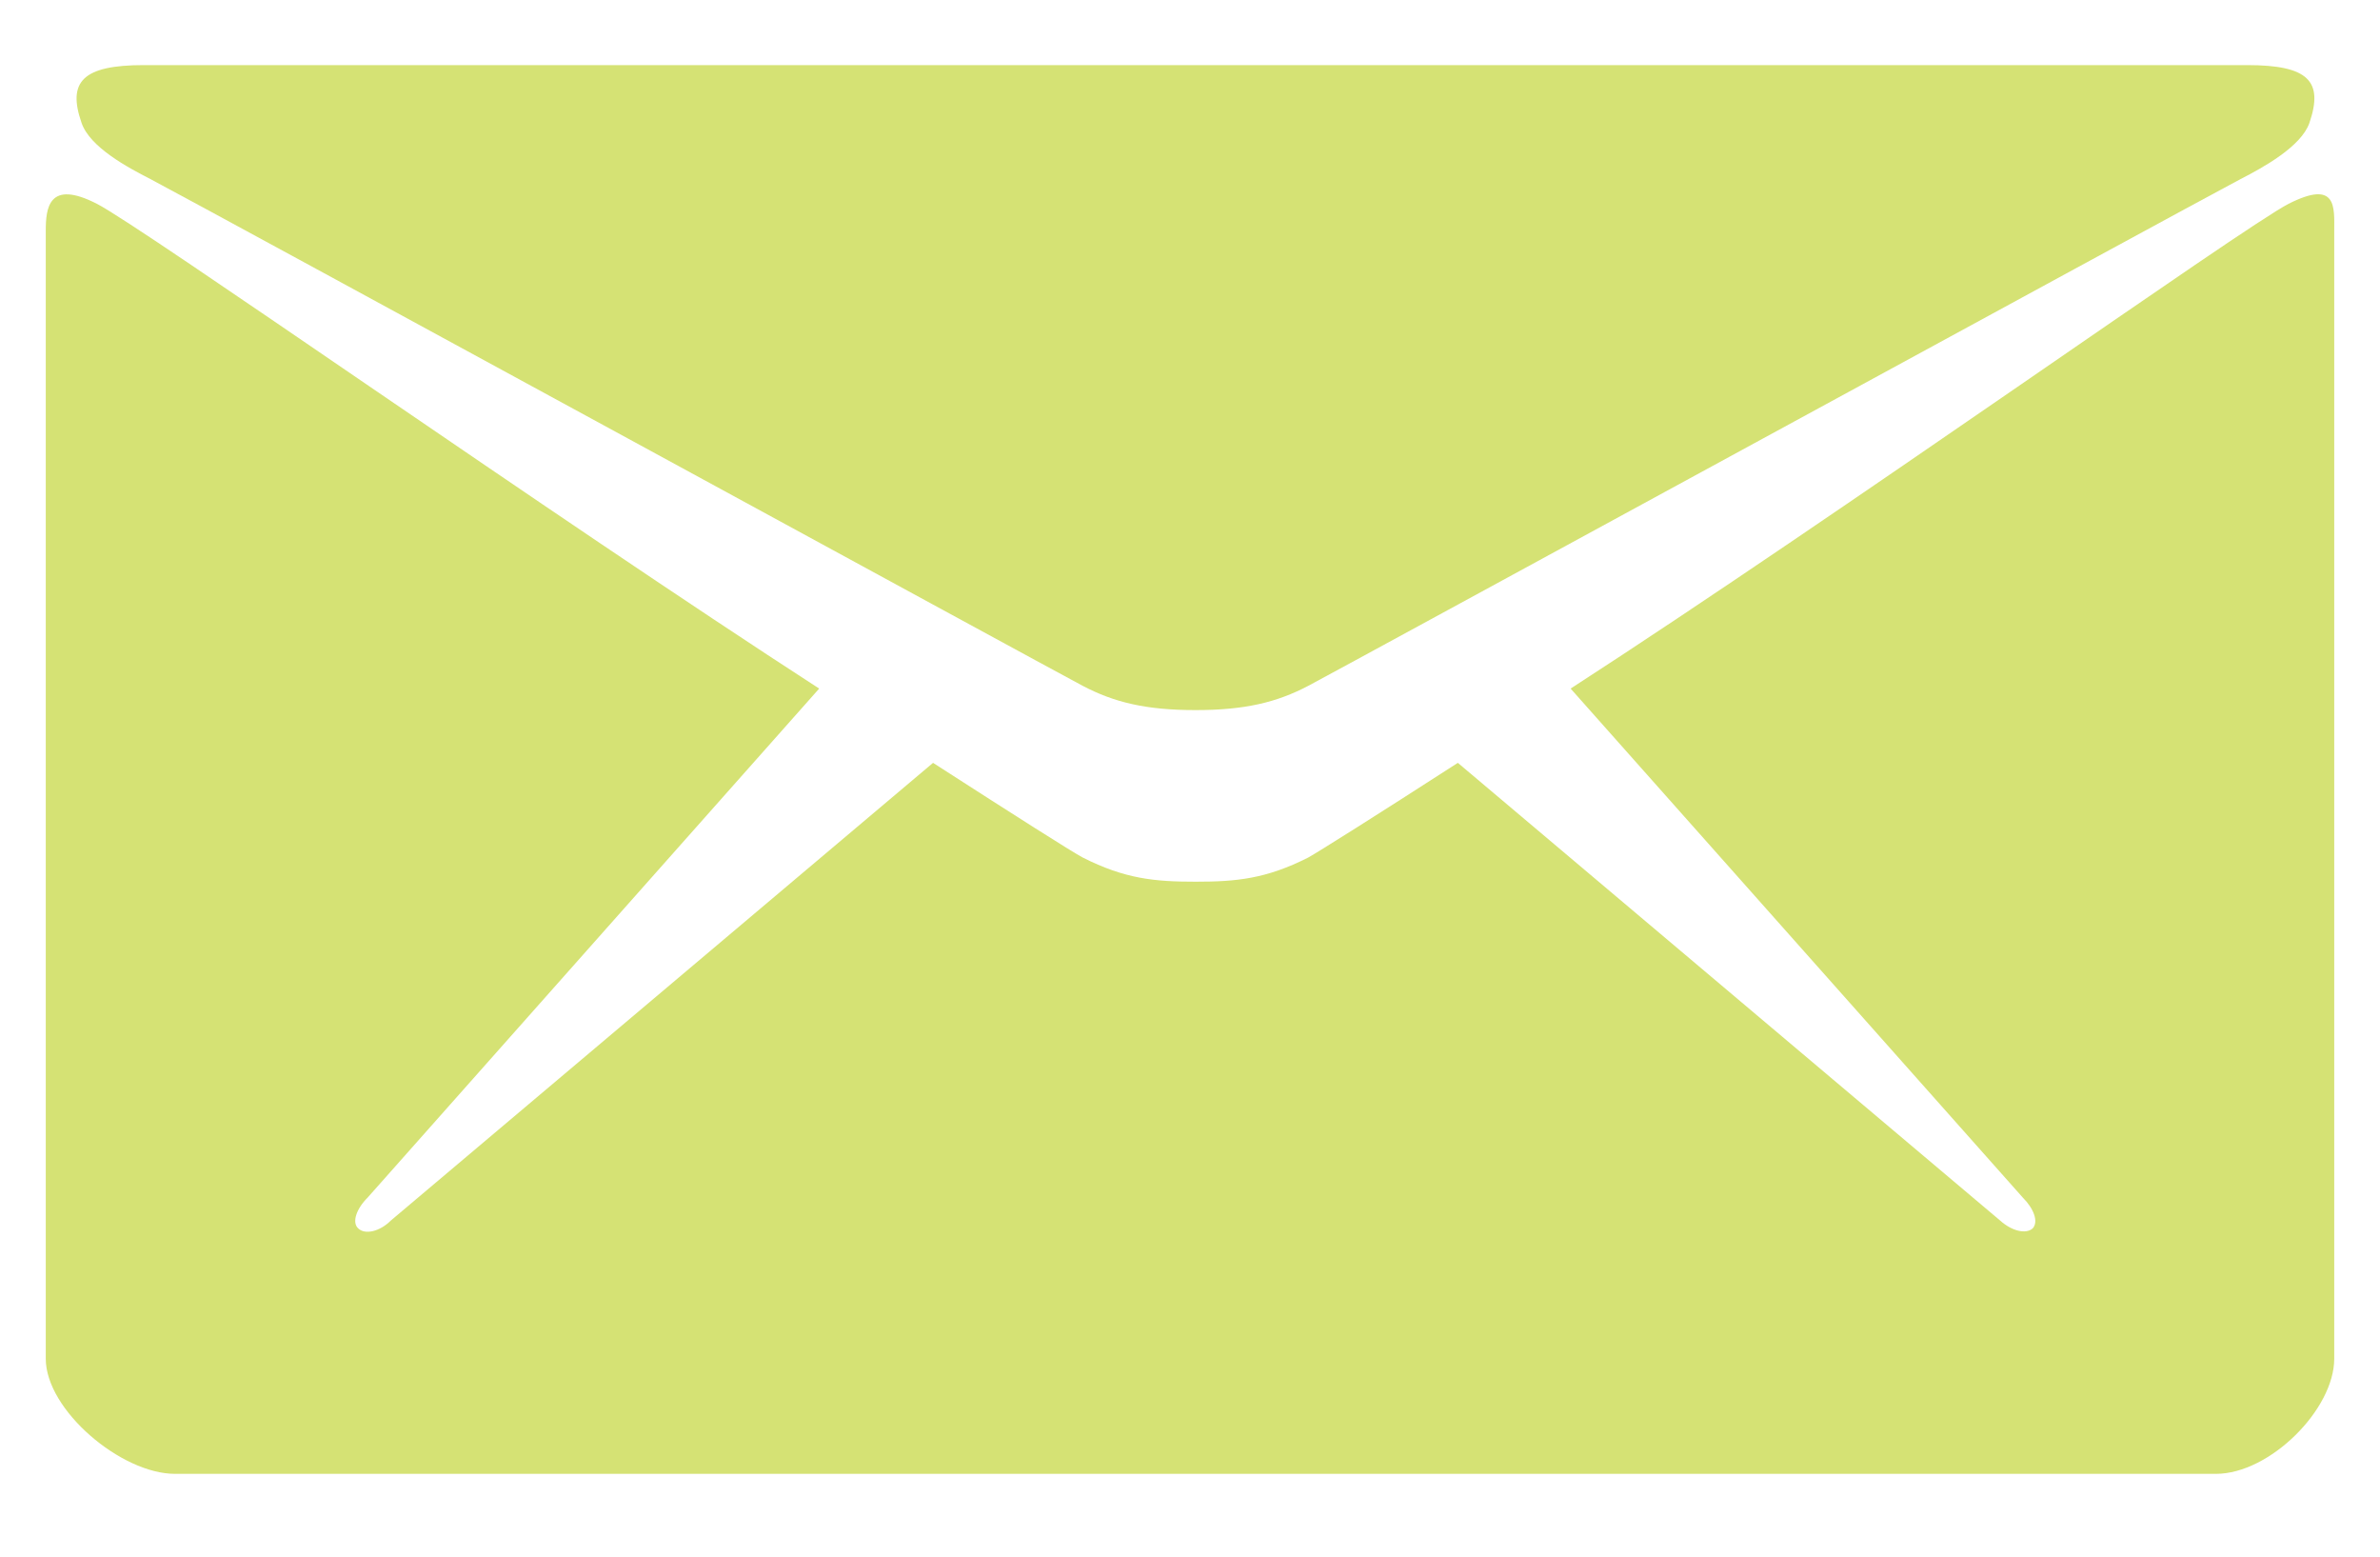
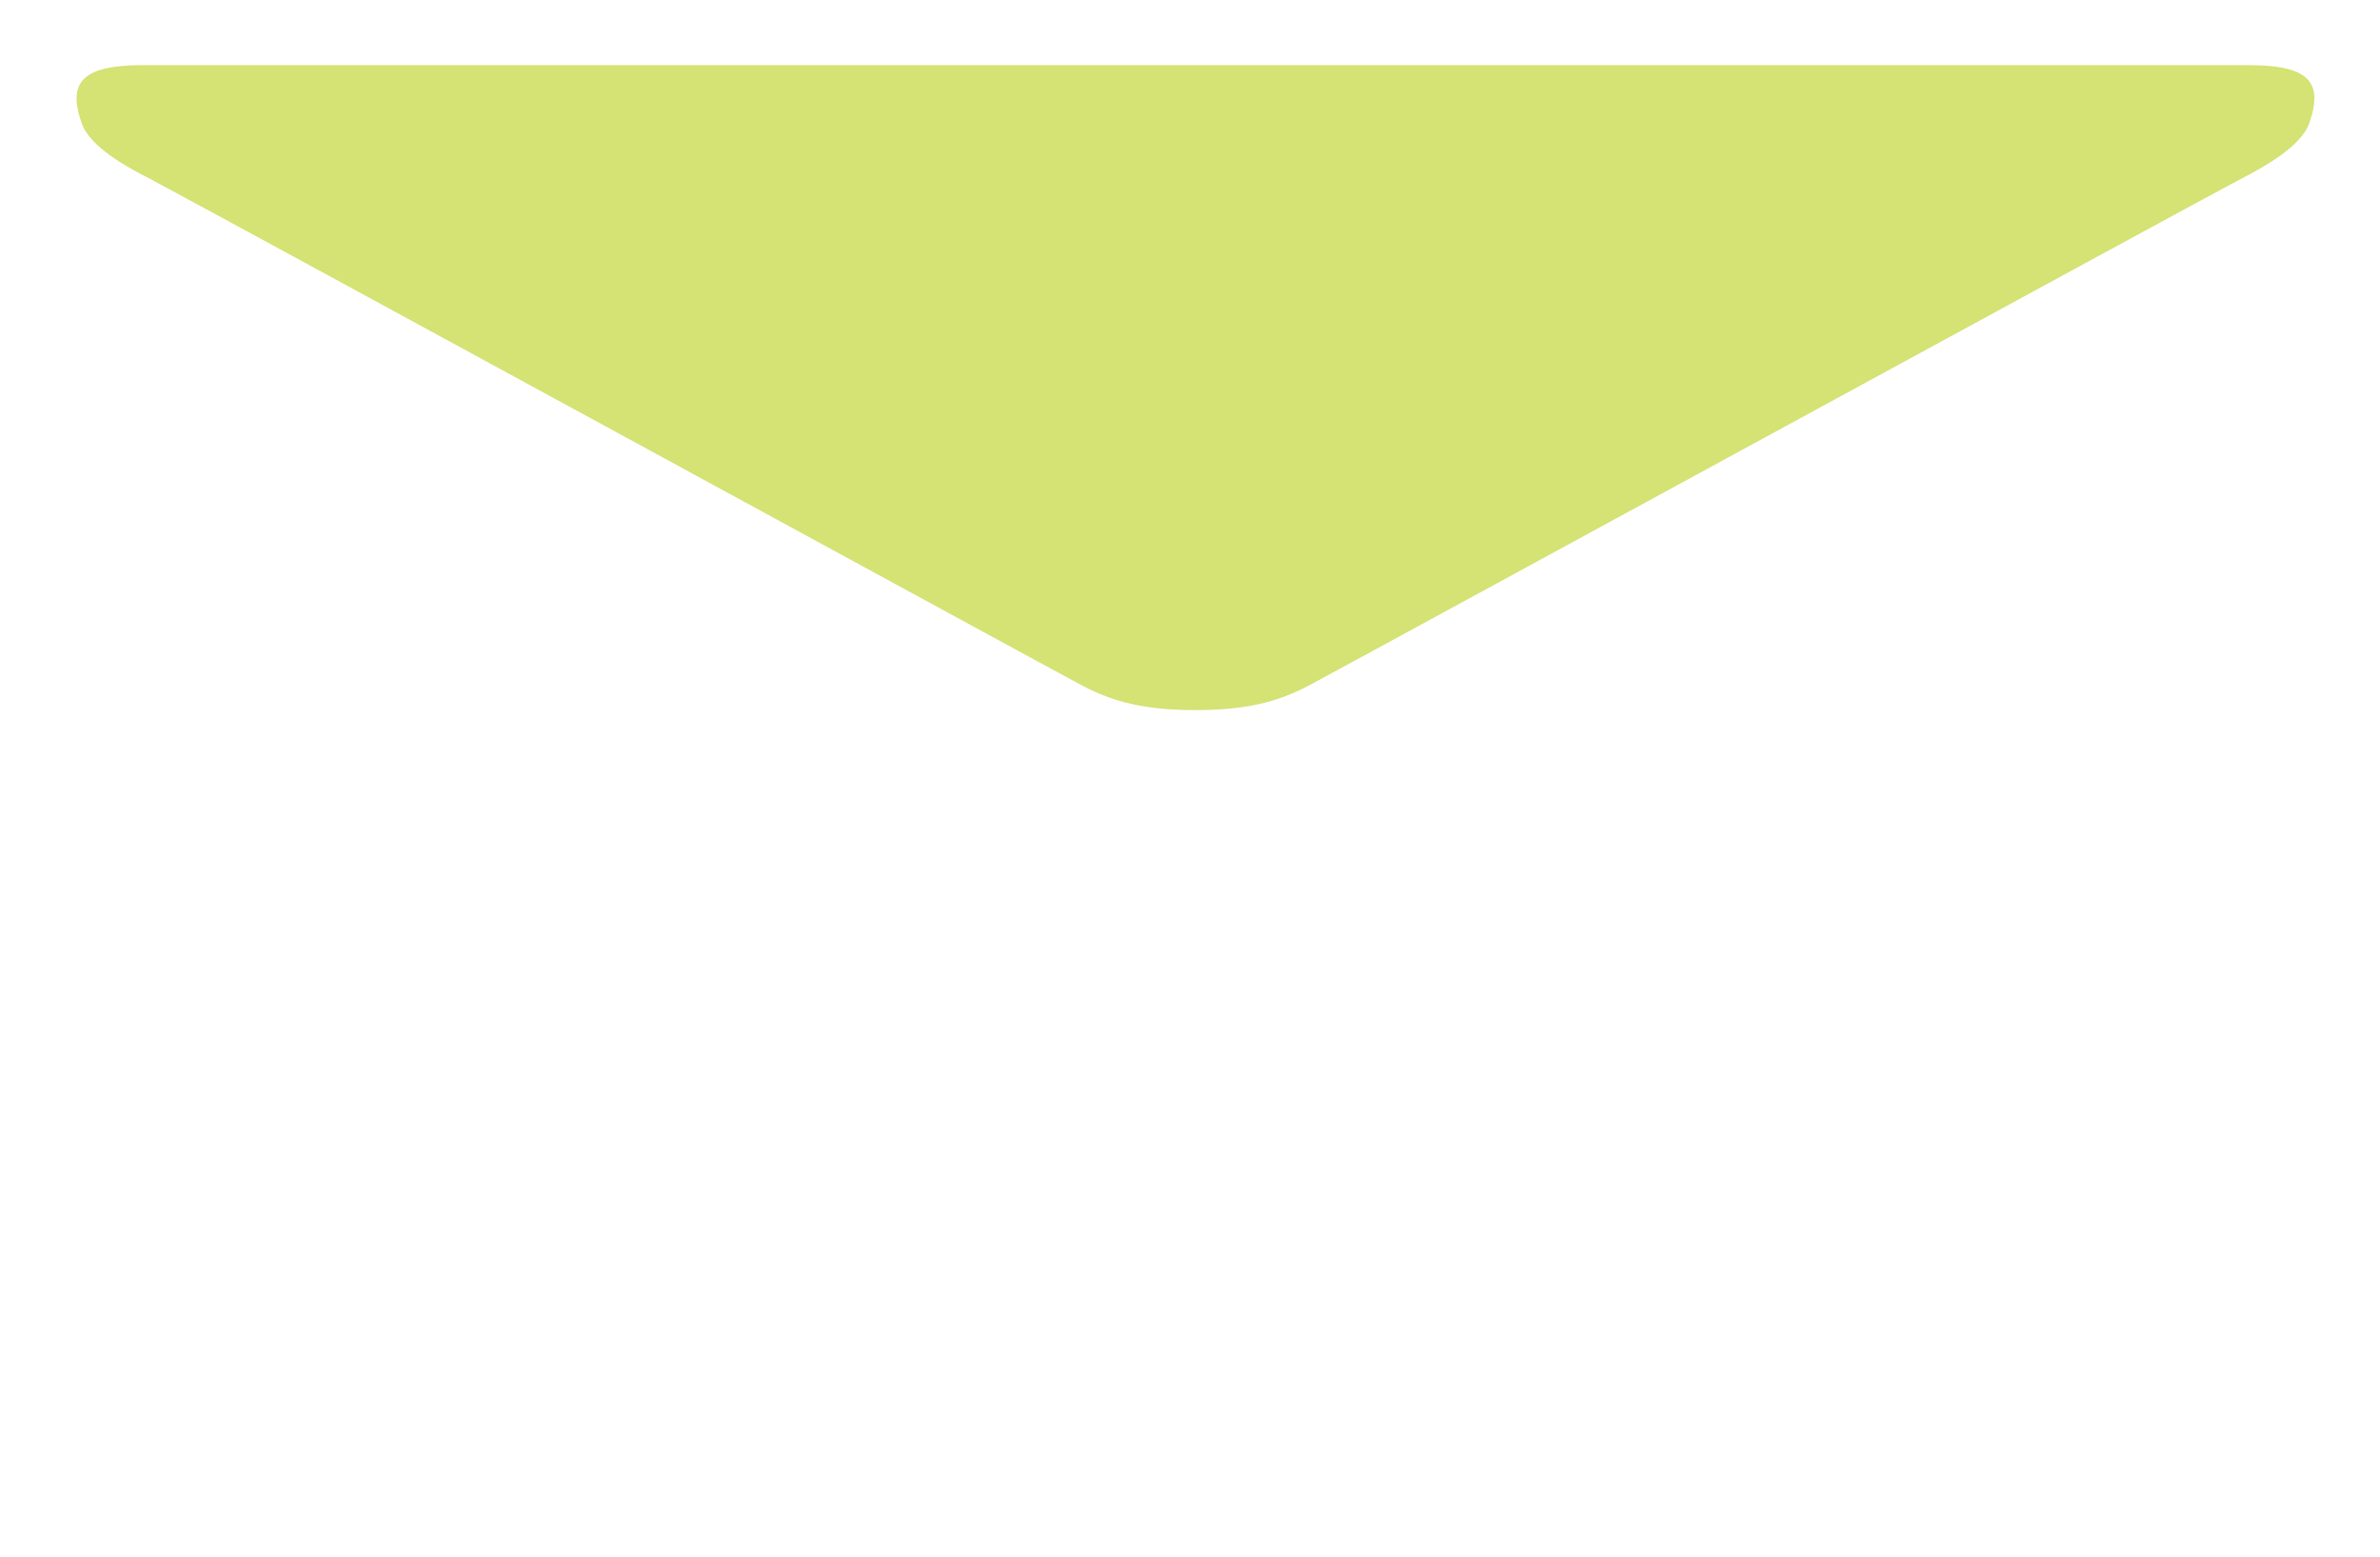
<svg xmlns="http://www.w3.org/2000/svg" width="26" height="17" viewBox="0 0 26 17" fill="none">
  <path d="M1.642 1.955C2.303 2.304 11.485 7.31 11.828 7.49C12.17 7.67 12.519 7.755 13.06 7.755C13.601 7.755 13.949 7.67 14.292 7.49C14.634 7.31 23.817 2.304 24.478 1.955C24.724 1.829 25.139 1.601 25.229 1.342C25.385 0.886 25.217 0.711 24.55 0.711H13.06H1.57C0.903 0.711 0.734 0.892 0.891 1.342C0.981 1.607 1.395 1.829 1.642 1.955Z" fill="#D5E274" />
-   <path d="M25.001 2.226C24.508 2.478 20.085 5.627 17.158 7.52L22.098 13.079C22.218 13.199 22.272 13.343 22.206 13.415C22.134 13.481 21.978 13.445 21.852 13.331L15.926 8.331C15.031 8.908 14.4 9.305 14.292 9.365C13.829 9.599 13.505 9.629 13.06 9.629C12.615 9.629 12.291 9.599 11.828 9.365C11.714 9.305 11.089 8.908 10.193 8.331L4.268 13.331C4.148 13.451 3.986 13.487 3.913 13.415C3.841 13.349 3.895 13.199 4.016 13.079L8.949 7.52C6.023 5.627 1.552 2.478 1.059 2.226C0.53 1.955 0.5 2.274 0.5 2.52C0.5 2.766 0.5 14.839 0.5 14.839C0.5 15.398 1.323 16.096 1.912 16.096H13.06H24.207C24.796 16.096 25.5 15.392 25.5 14.839C25.5 14.839 25.5 2.76 25.5 2.52C25.5 2.268 25.535 1.955 25.001 2.226Z" fill="#D5E274" />
</svg>